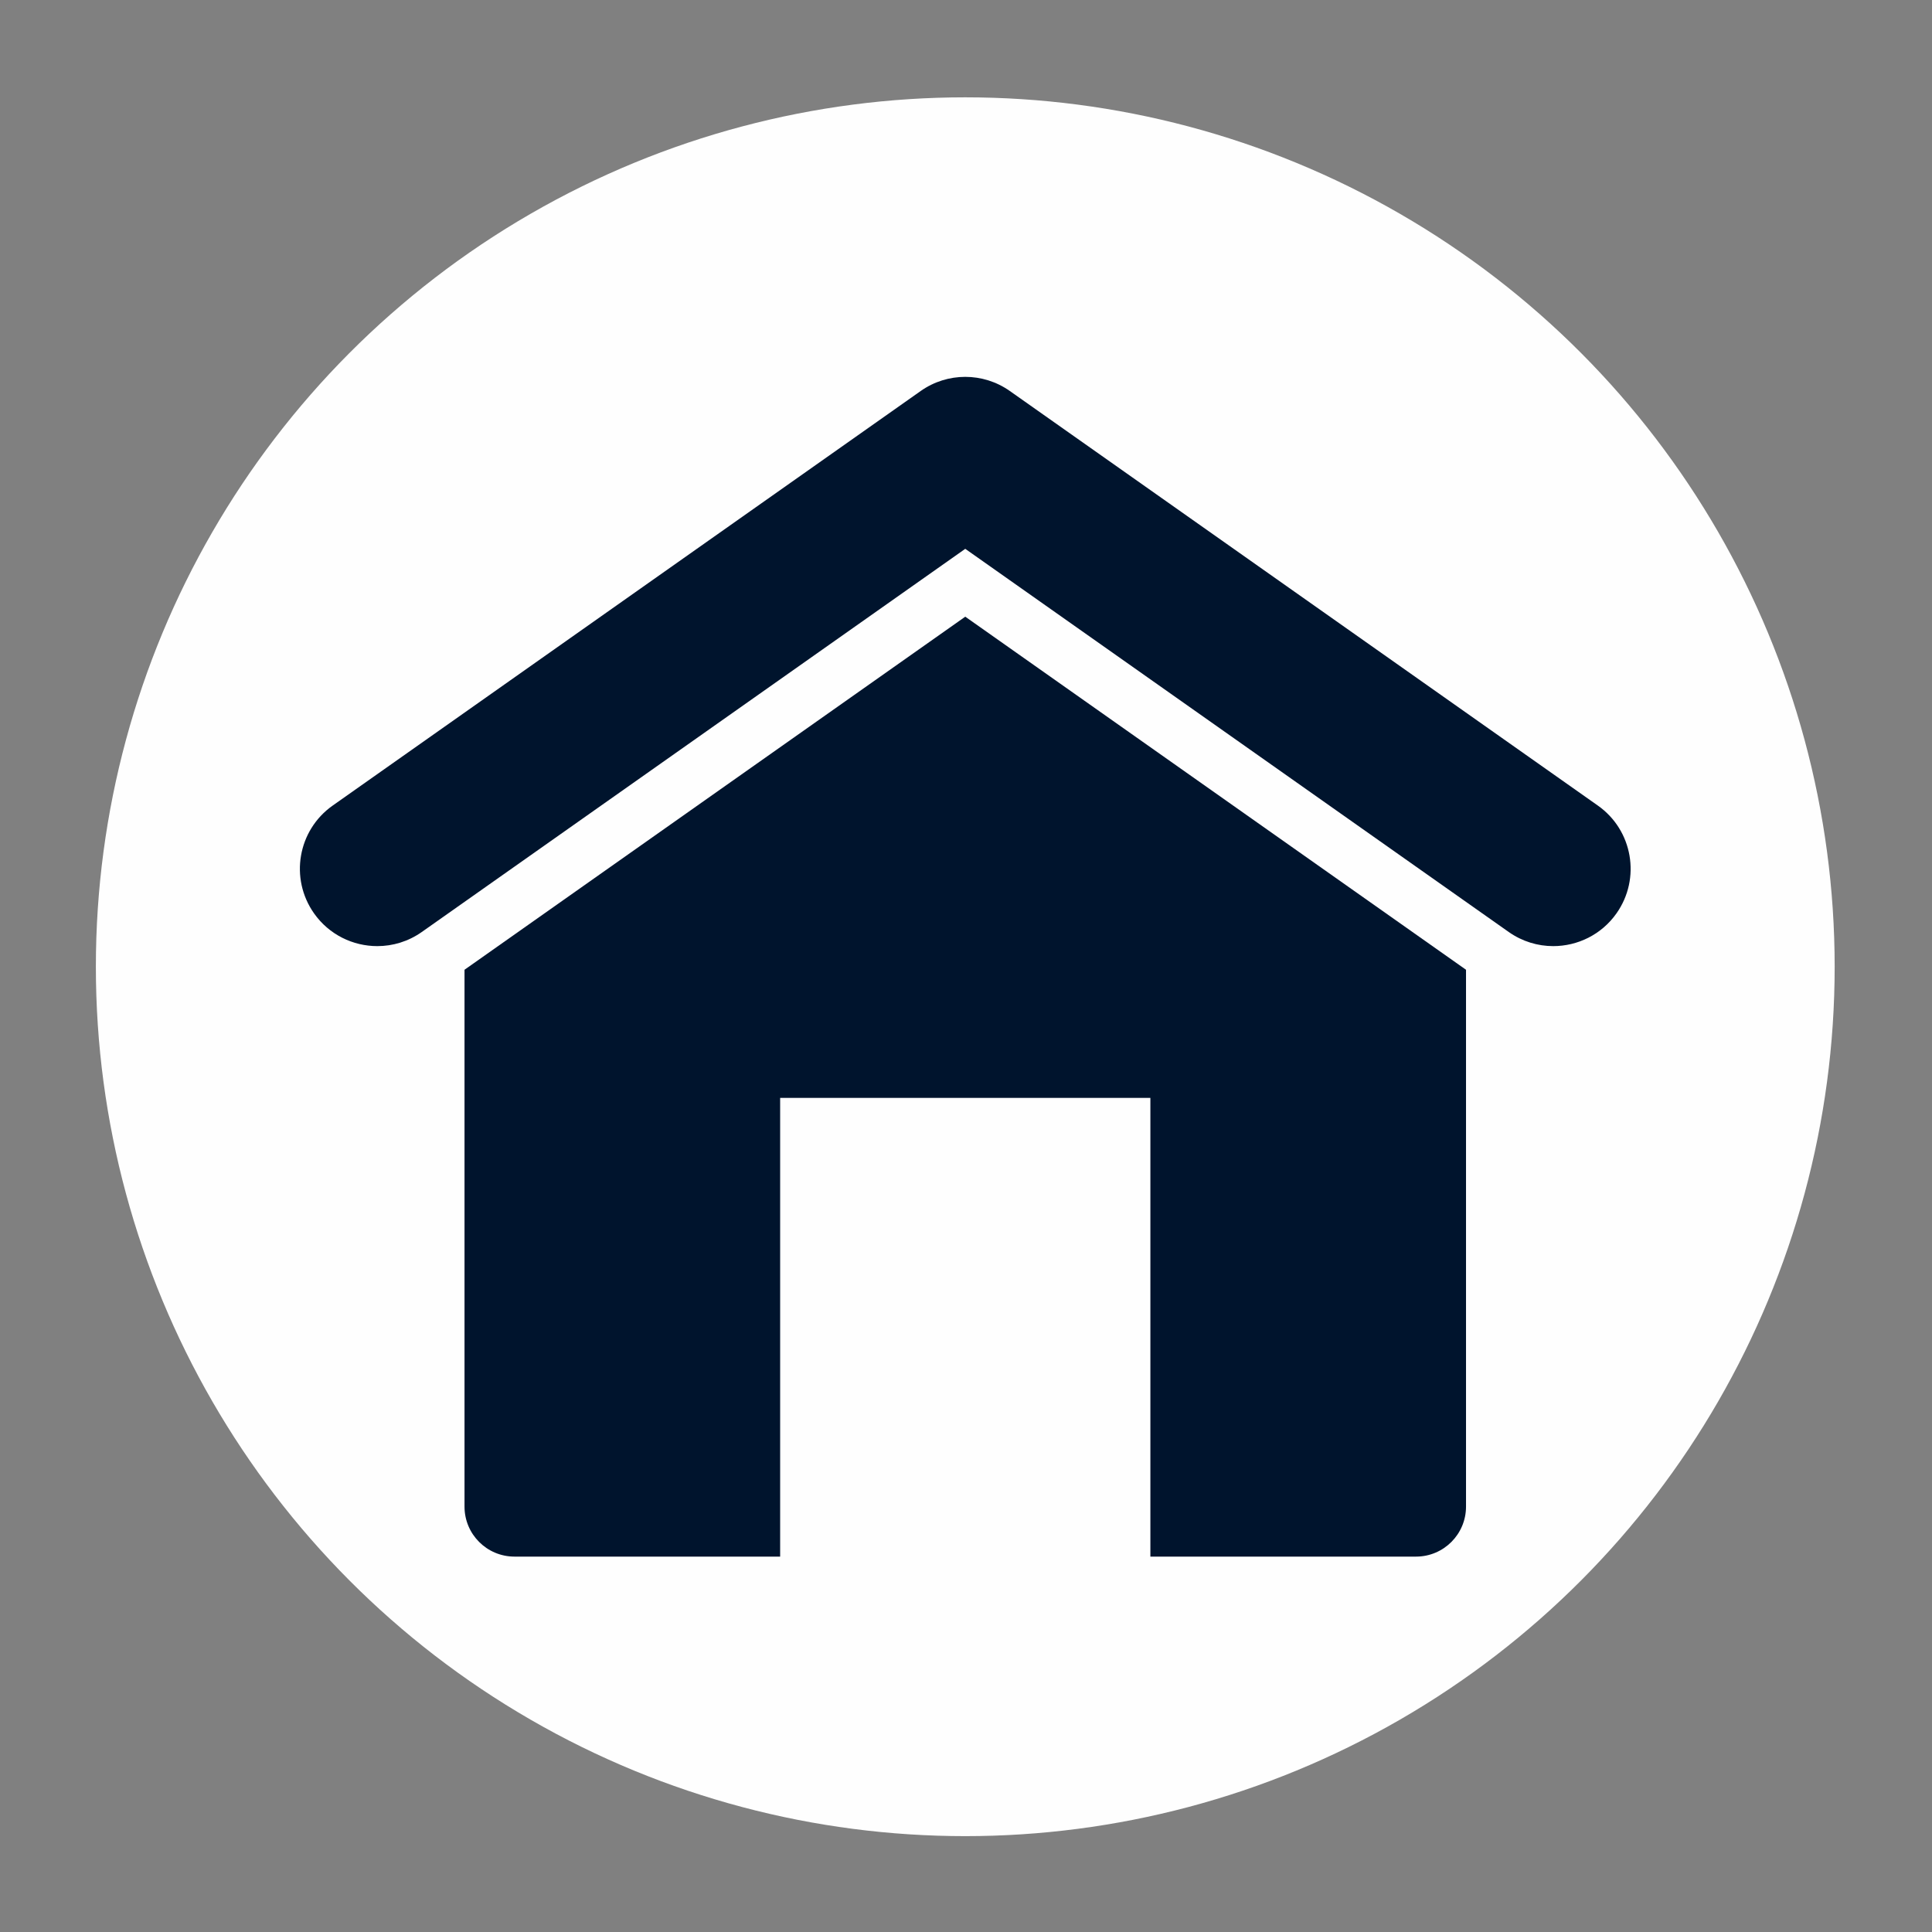
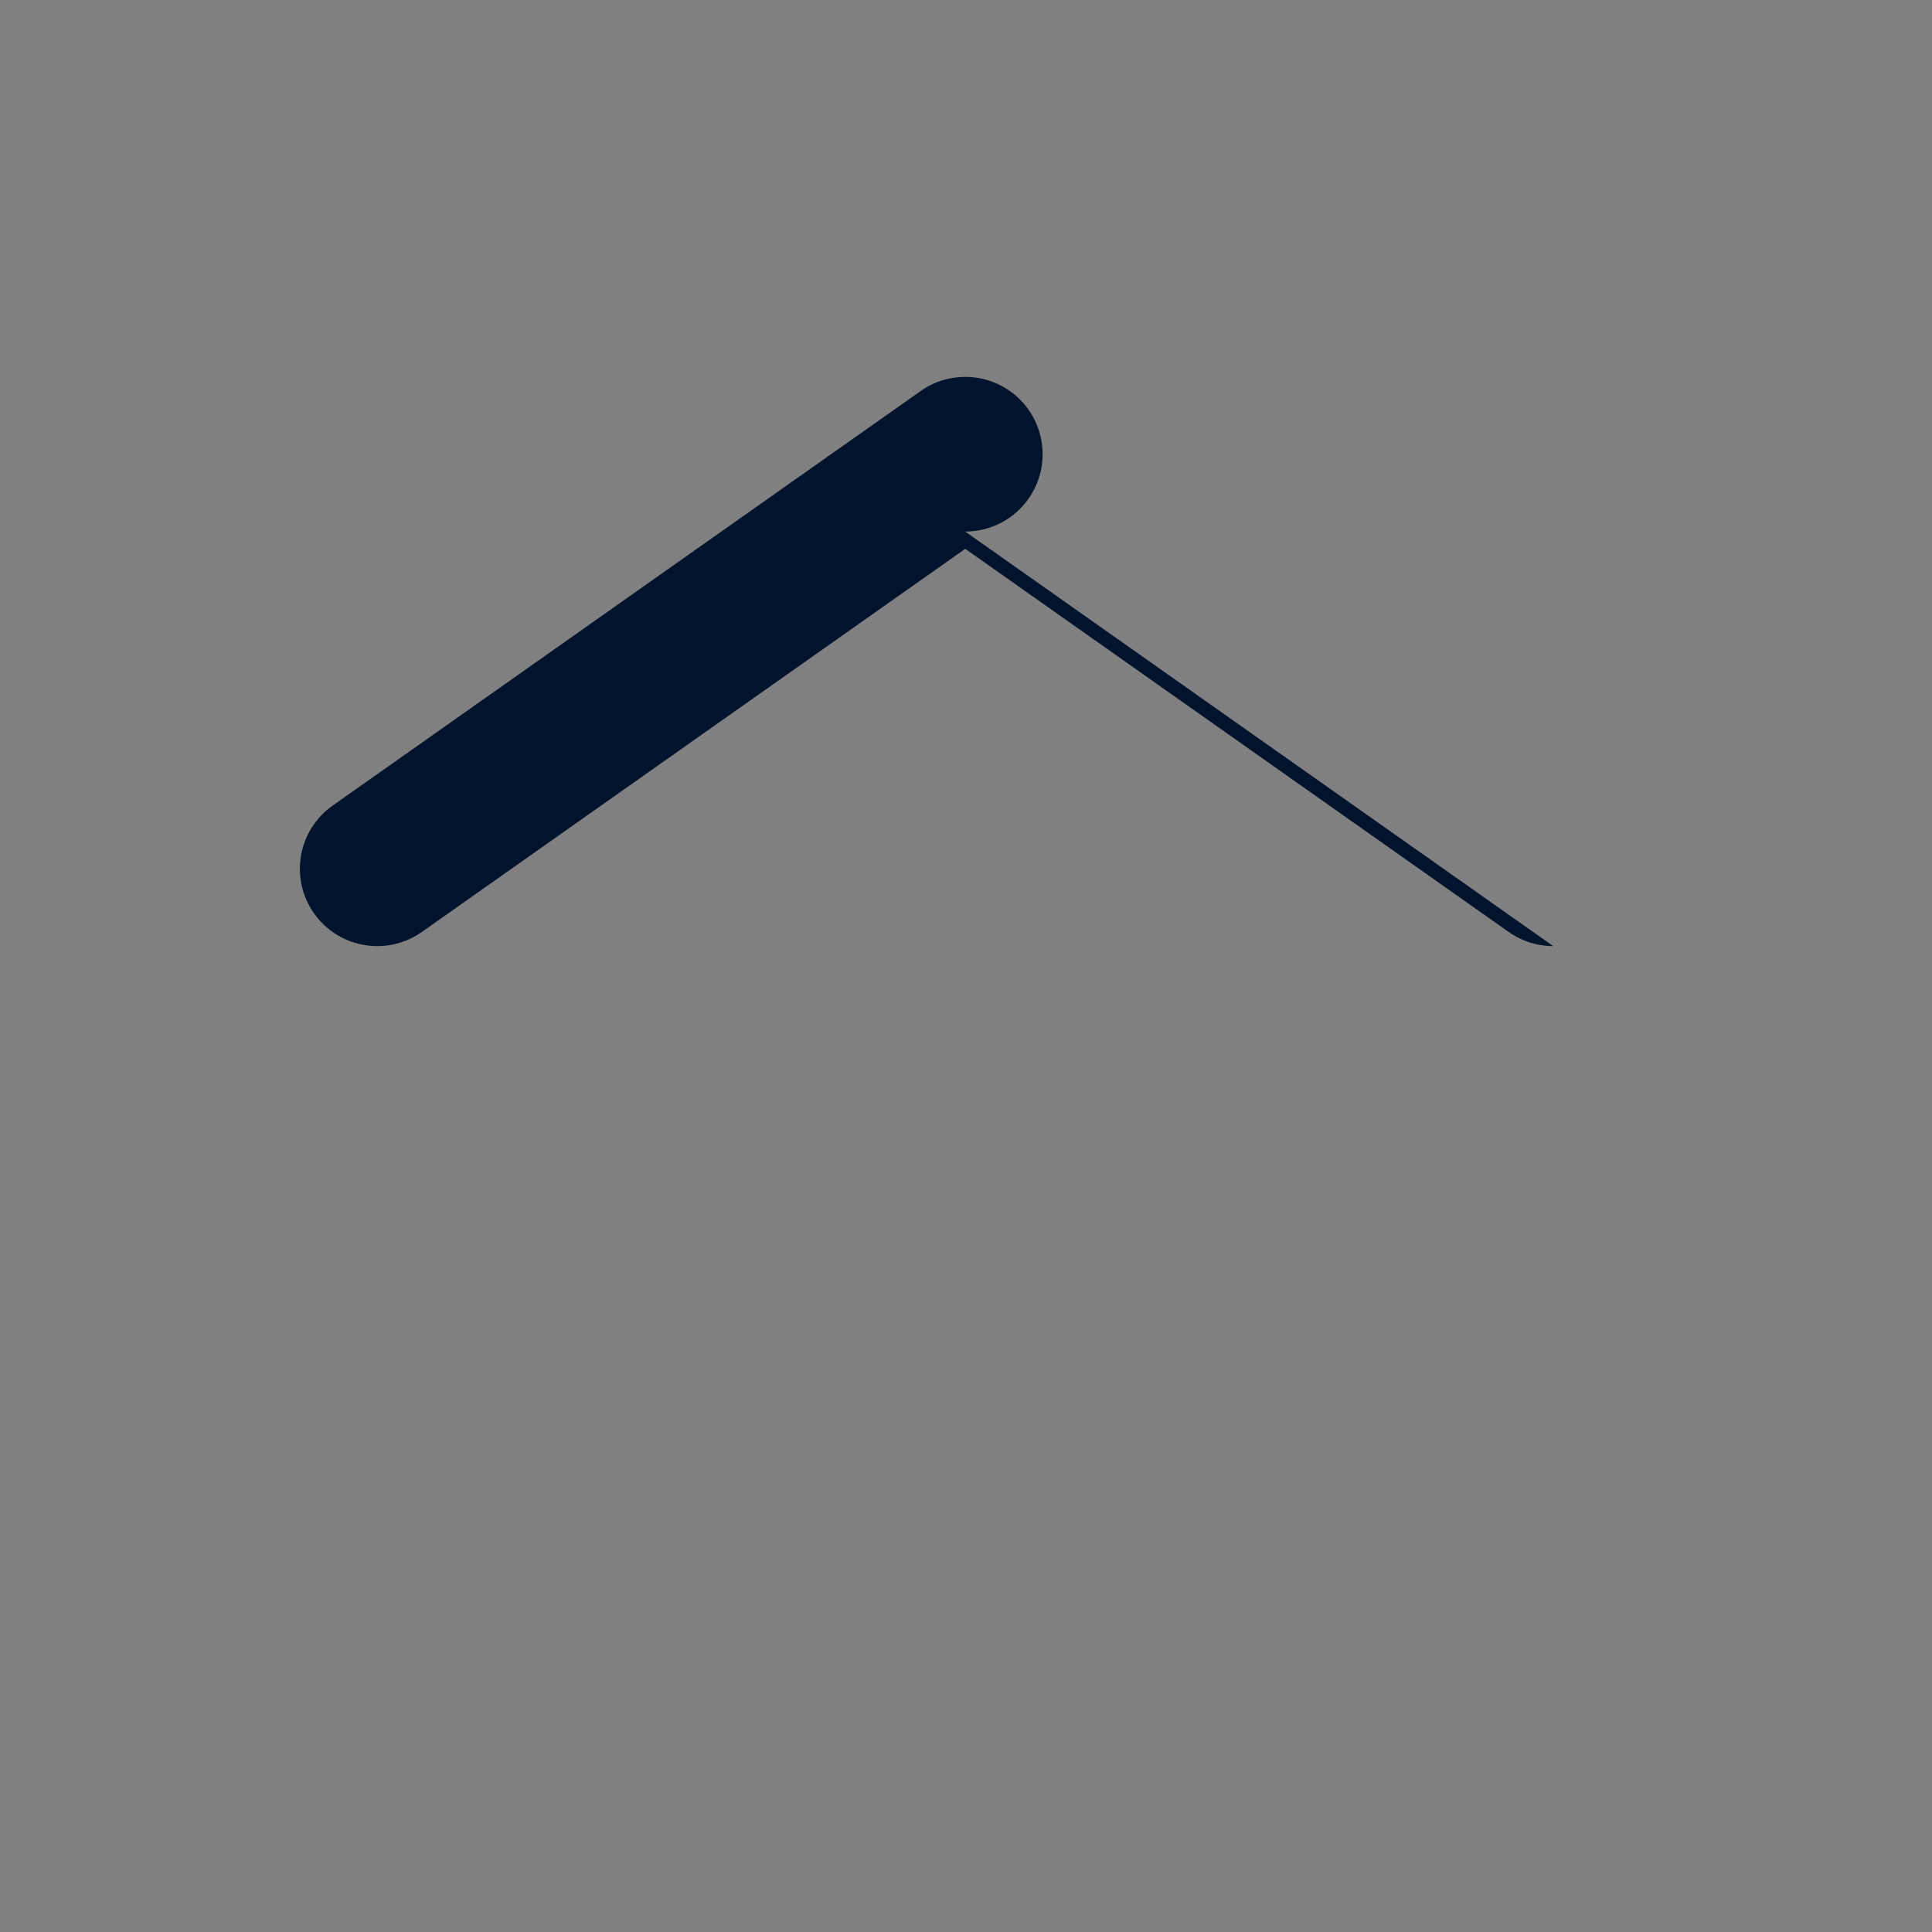
<svg xmlns="http://www.w3.org/2000/svg" xml:space="preserve" width="100mm" height="100mm" version="1.1" style="shape-rendering:geometricPrecision; text-rendering:geometricPrecision; image-rendering:optimizeQuality; fill-rule:evenodd; clip-rule:evenodd" viewBox="0 0 10000 10000">
  <rect x="0" y="0" width="10000" height="10000" fill="#808080" stroke="none" />
  <defs>
    <style type="text/css"> .fil0 {fill:#FEFEFE} .fil1 {fill:#00142D;fill-rule:nonzero} </style>
  </defs>
  <g id="Слой_x0020_1">
-     <circle class="fil0" cx="4996.2" cy="5003.8" r="4500" />
    <g id="_2157619559600">
-       <path class="fil1" d="M7588.06 5019.42l0 2778.84c0,142.9 -115.84,258.7 -258.75,258.7l-1374.94 0 0 -2374.31 -1916.37 0 0 2374.31 -1374.94 0c-142.91,0 -258.74,-115.8 -258.74,-258.7l0 -2778.84 2591.87 -1827.47 2591.87 1827.47z" />
-       <path class="fil1" d="M8039.46 4897.11c-79.72,0 -160.21,-23.77 -230.31,-73.16l-2812.96 -1983.23 -2812.97 1983.23c-70.1,49.39 -150.6,73.16 -230.3,73.16 -125.77,0 -249.54,-59.06 -327.51,-169.61 -127.39,-180.76 -84.18,-430.51 96.5,-557.84l3043.62 -2145.86c138.31,-97.55 322.99,-97.55 461.31,0l3043.64 2145.86c180.67,127.33 223.91,377.08 96.5,557.84 -77.95,110.55 -201.76,169.61 -327.52,169.61z" />
+       <path class="fil1" d="M8039.46 4897.11c-79.72,0 -160.21,-23.77 -230.31,-73.16l-2812.96 -1983.23 -2812.97 1983.23c-70.1,49.39 -150.6,73.16 -230.3,73.16 -125.77,0 -249.54,-59.06 -327.51,-169.61 -127.39,-180.76 -84.18,-430.51 96.5,-557.84l3043.62 -2145.86c138.31,-97.55 322.99,-97.55 461.31,0c180.67,127.33 223.91,377.08 96.5,557.84 -77.95,110.55 -201.76,169.61 -327.52,169.61z" />
    </g>
  </g>
</svg>